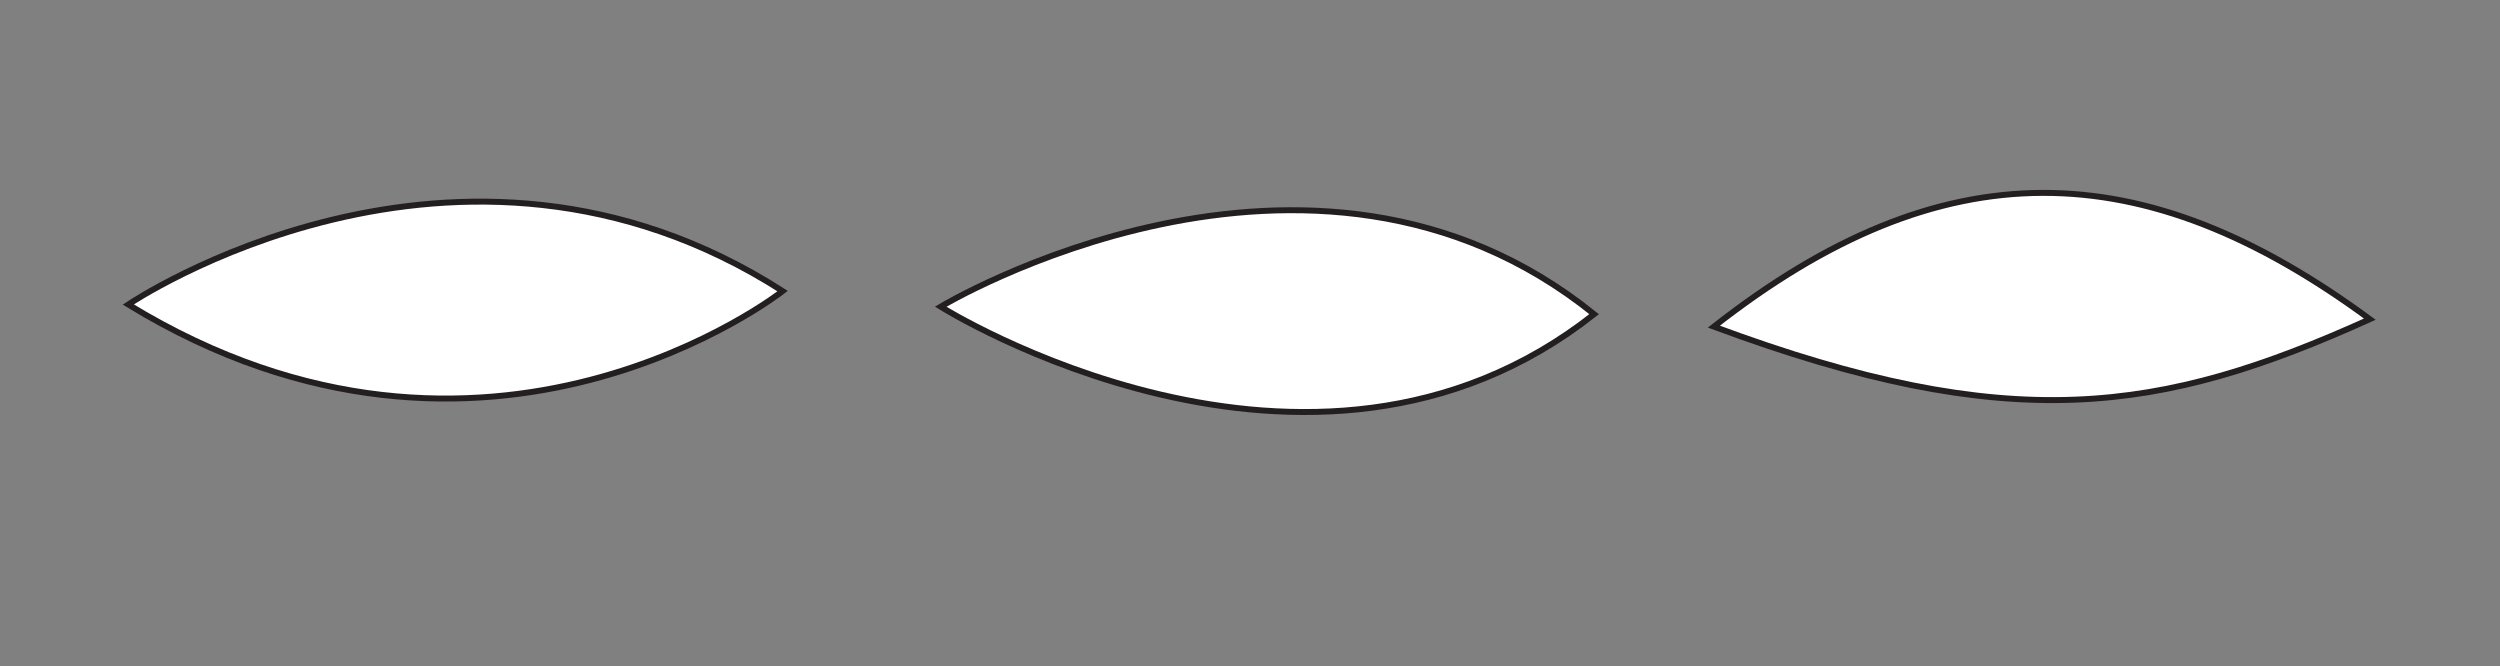
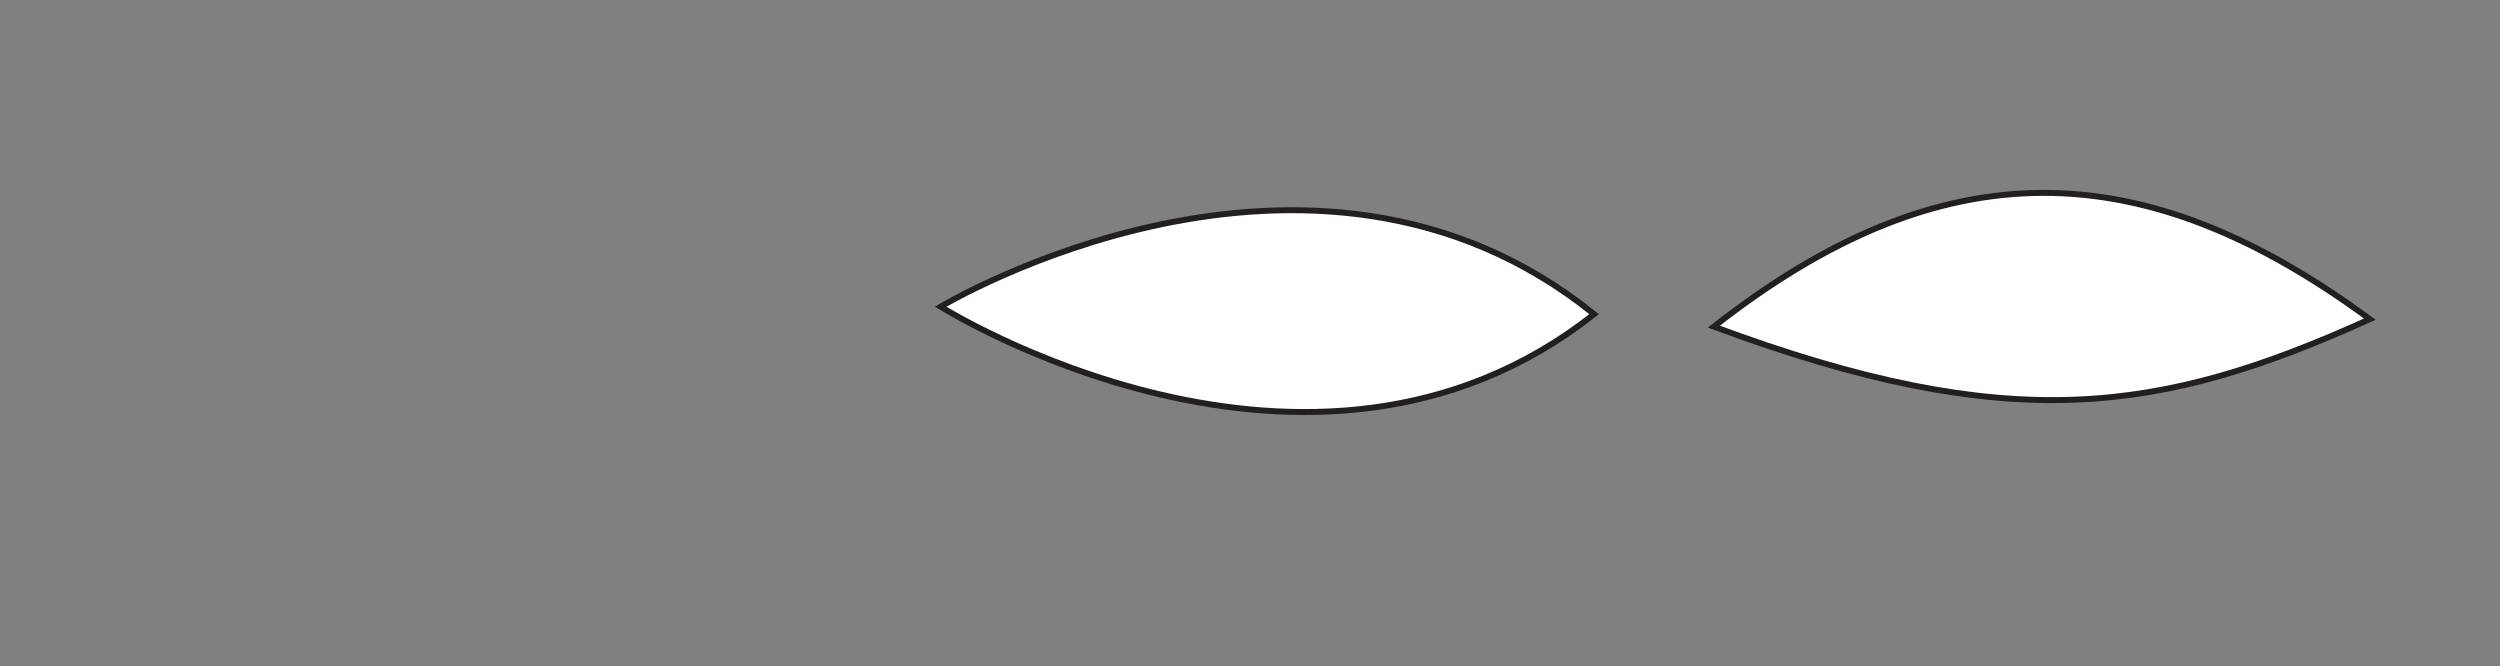
<svg xmlns="http://www.w3.org/2000/svg" id="Layer_1" data-name="Layer 1" viewBox="0 0 419.52 111.771">
  <rect x="0" y="0" width="419.52" height="111.771" fill="#808080" stroke="none" />
  <defs>
    <style>.cls-1{fill:#fff;stroke:#231f20;stroke-miterlimit:10;}</style>
  </defs>
-   <path class="cls-1" d="M21.526,51.1s55.126-37.3,109.808-2.252C131.334,48.848,81.675,87.879,21.526,51.1Z" />
  <path class="cls-1" d="M157.85,51.465S219.8,14.214,267.509,52.721C219.8,90.39,157.85,51.465,157.85,51.465Z" />
  <path class="cls-1" d="M287.6,54.813c38.43-30.135,71.99-29.3,110.078-1.255C362.6,69.417,337.4,73.309,287.6,54.813Z" />
</svg>